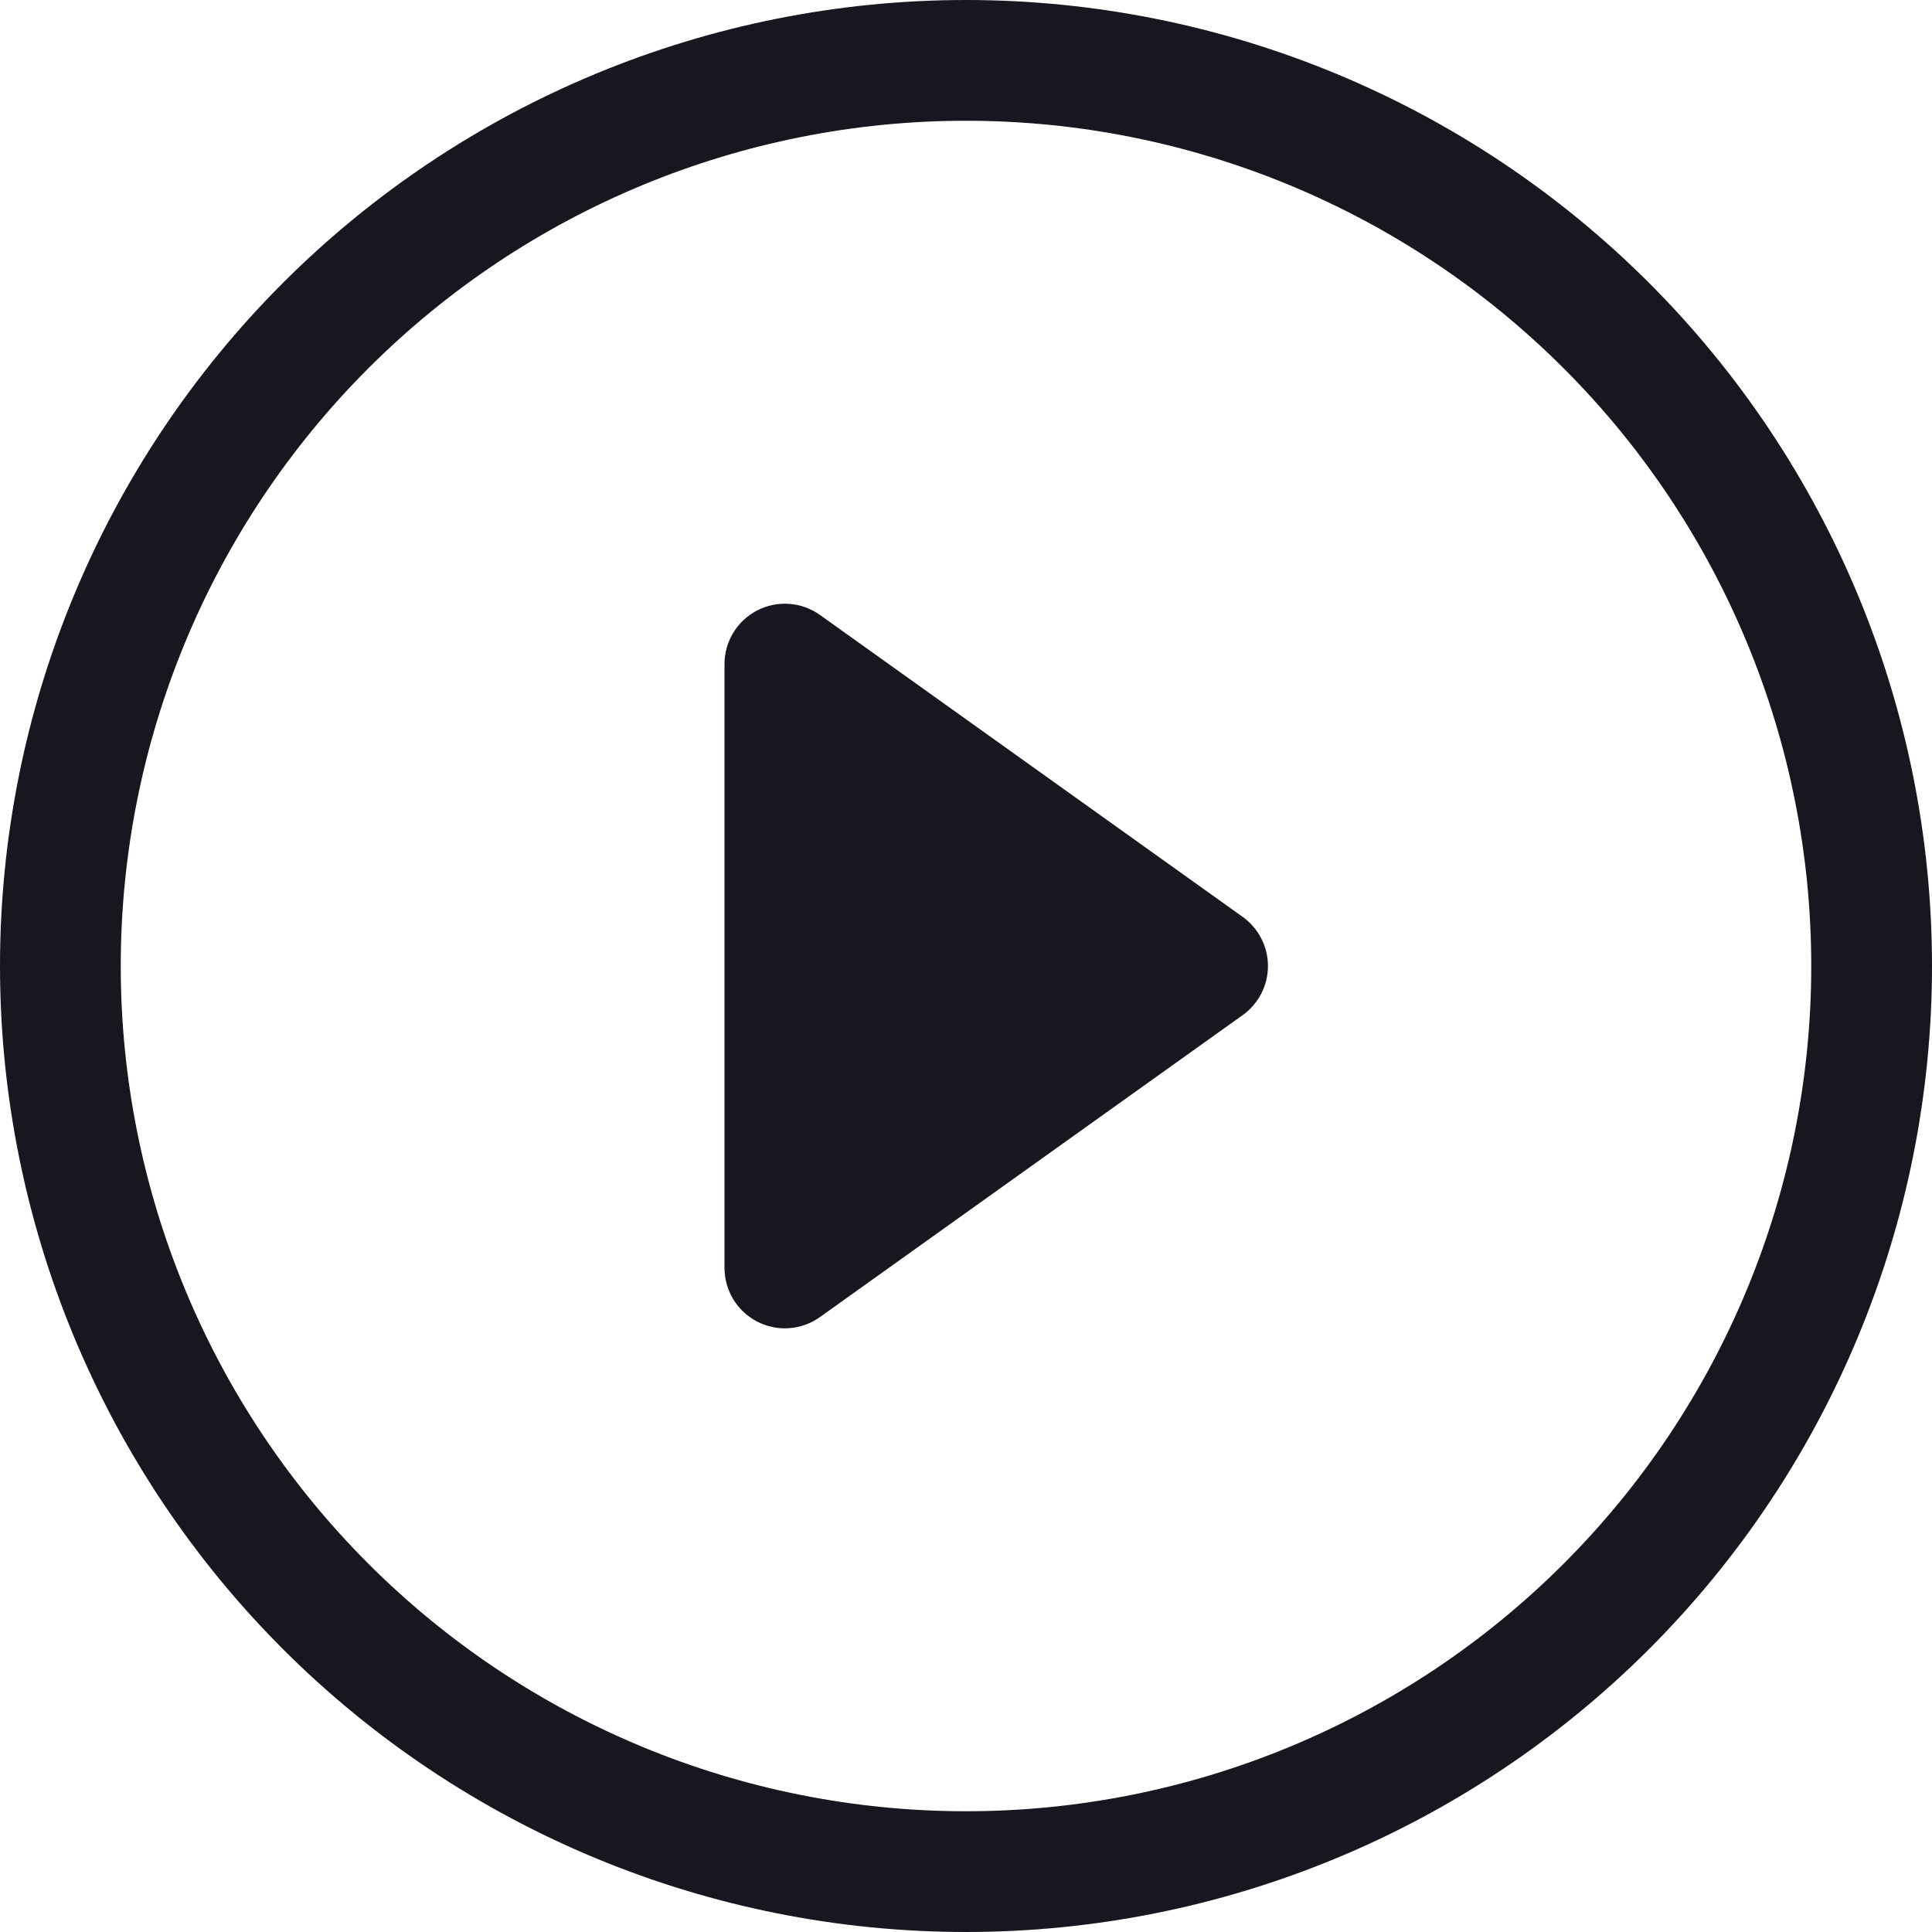
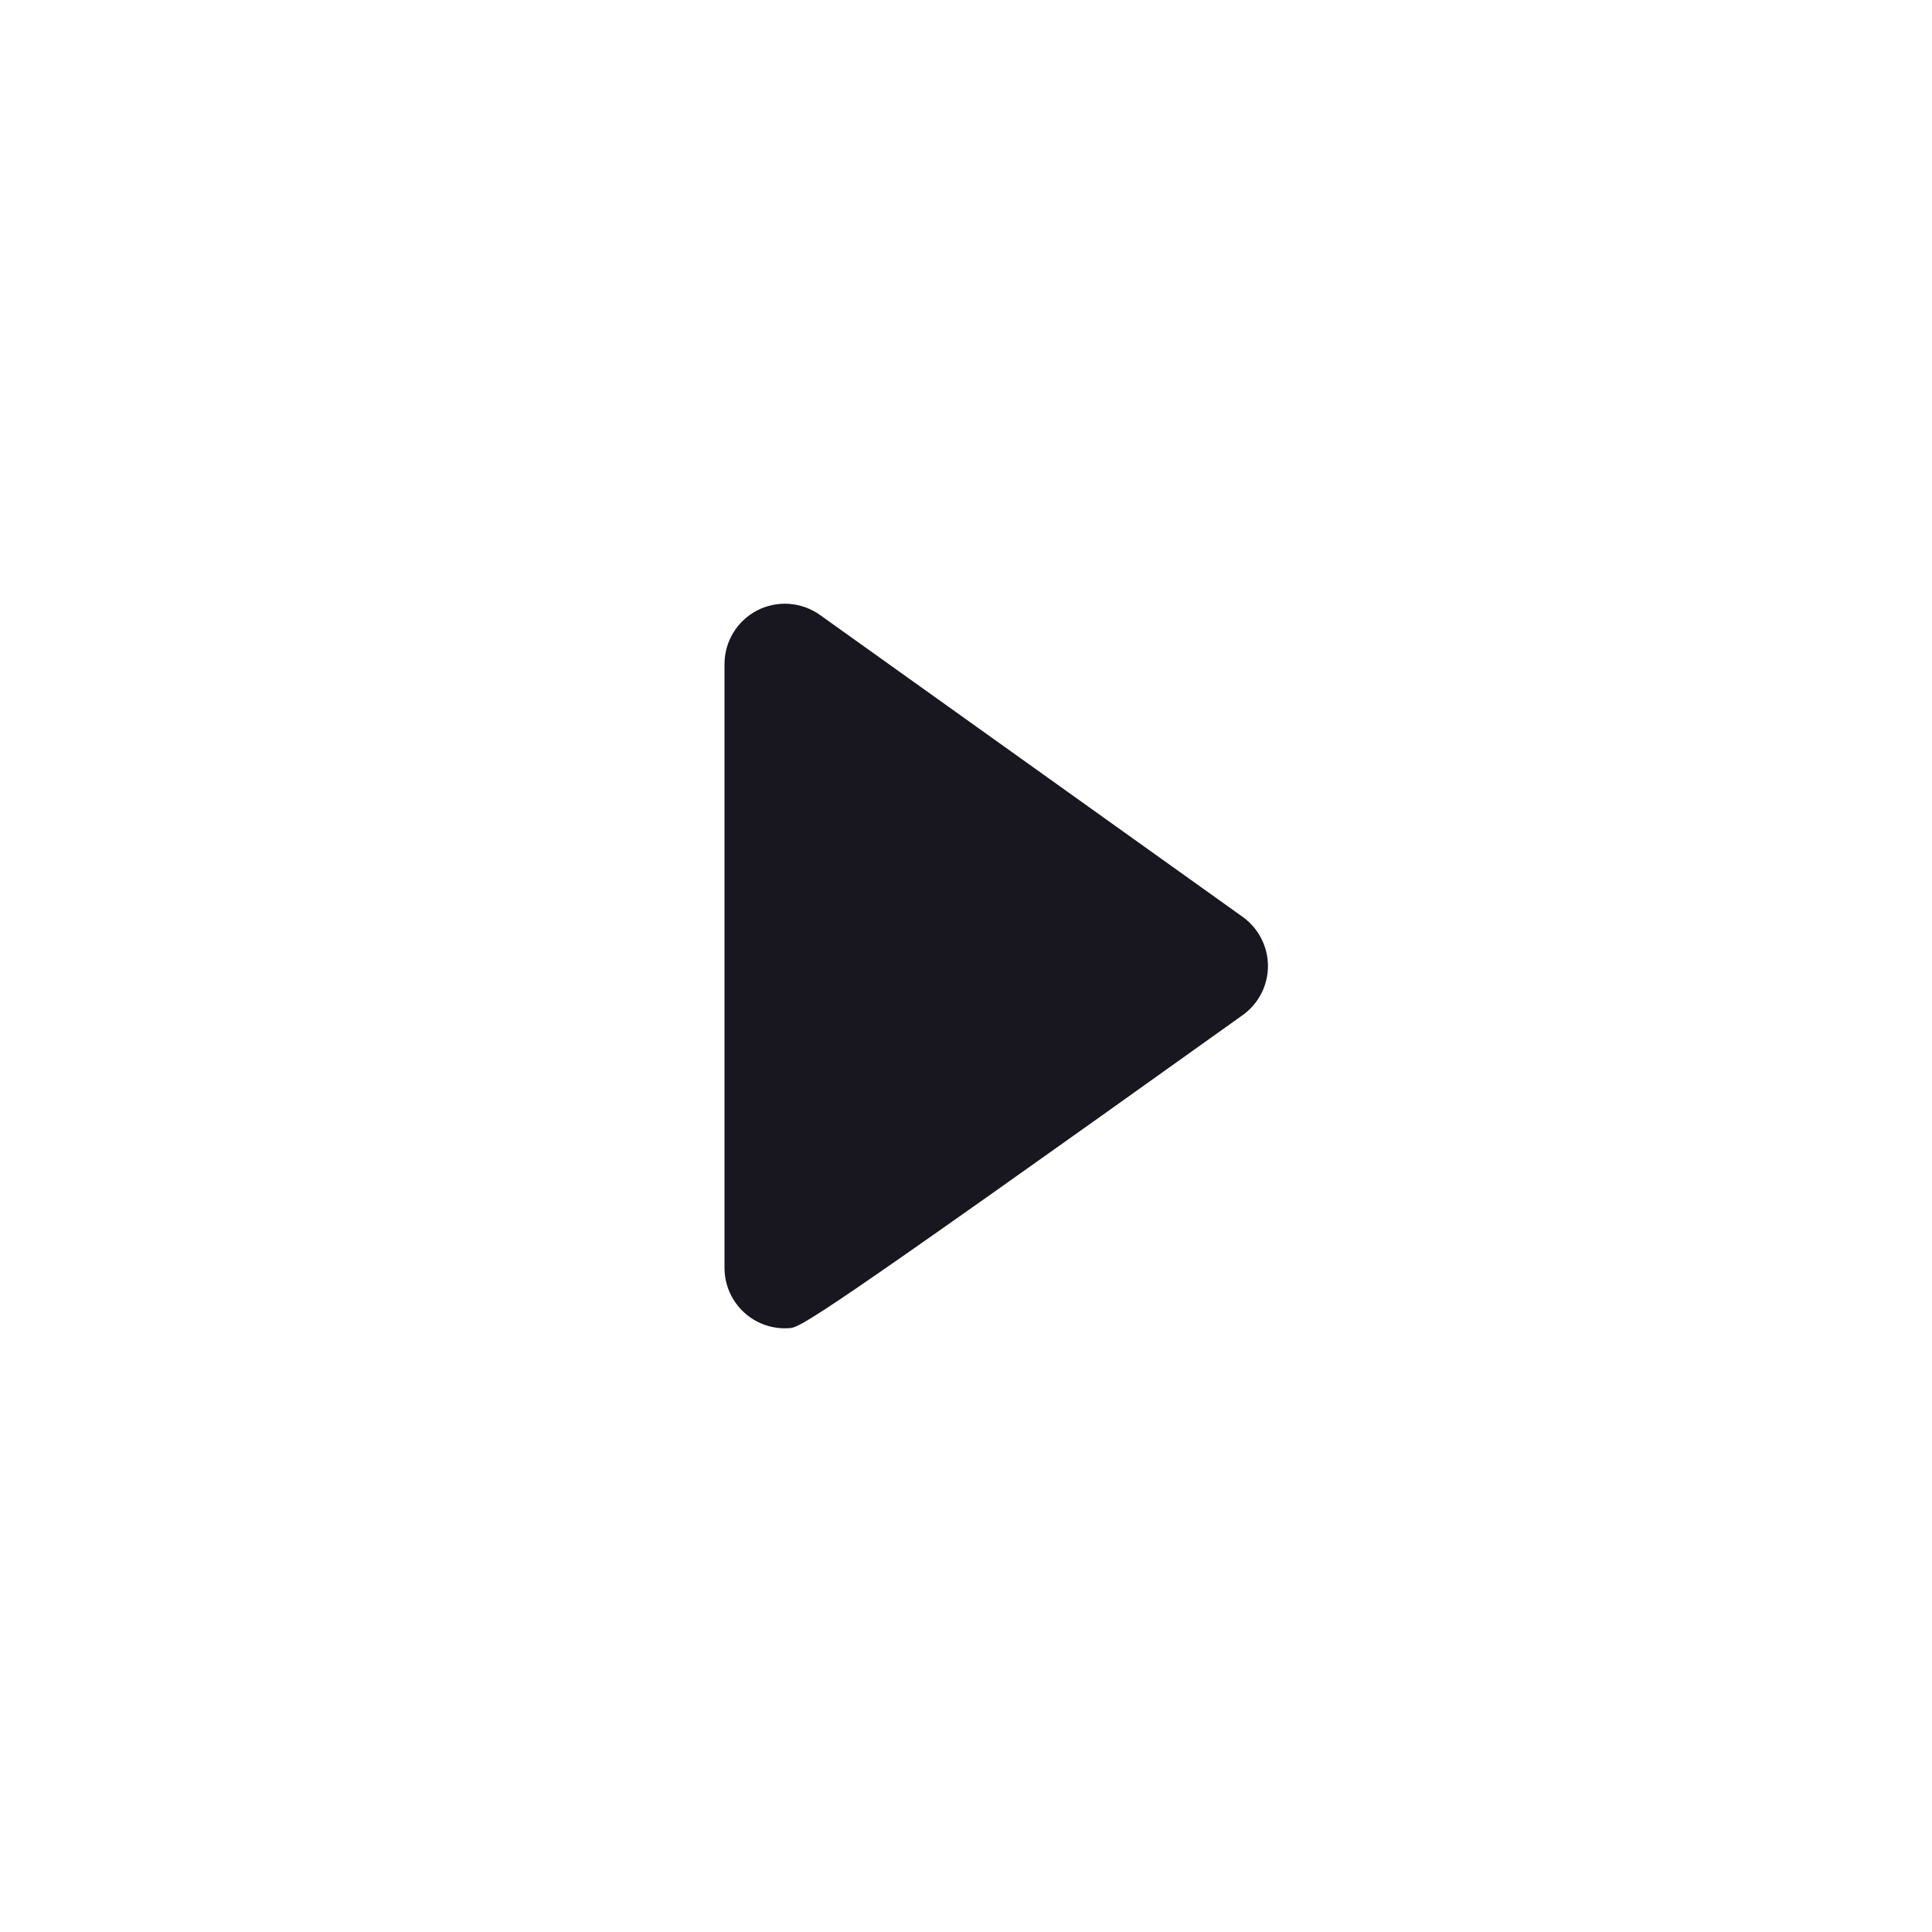
<svg xmlns="http://www.w3.org/2000/svg" width="48" height="48" viewBox="0 0 48 48" fill="none">
-   <path d="M24 45C18.43 45 13.089 42.788 9.151 38.849C5.212 34.911 3 29.57 3 24C3 18.43 5.212 13.089 9.151 9.151C13.089 5.212 18.43 3 24 3C29.57 3 34.911 5.212 38.849 9.151C42.788 13.089 45 18.43 45 24C45 29.57 42.788 34.911 38.849 38.849C34.911 42.788 29.57 45 24 45ZM24 48C30.365 48 36.47 45.471 40.971 40.971C45.471 36.47 48 30.365 48 24C48 17.635 45.471 11.53 40.971 7.029C36.47 2.529 30.365 0 24 0C17.635 0 11.53 2.529 7.029 7.029C2.529 11.53 0 17.635 0 24C0 30.365 2.529 36.47 7.029 40.971C11.53 45.471 17.635 48 24 48Z" fill="#18171F" />
-   <path d="M18.813 15.165C19.058 15.039 19.334 14.983 19.609 15.003C19.884 15.023 20.149 15.119 20.373 15.279L30.873 22.779C31.067 22.918 31.226 23.101 31.335 23.314C31.445 23.526 31.502 23.762 31.502 24C31.502 24.239 31.445 24.475 31.335 24.687C31.226 24.899 31.067 25.083 30.873 25.221L20.373 32.721C20.149 32.882 19.884 32.978 19.609 32.998C19.334 33.018 19.059 32.962 18.814 32.836C18.568 32.709 18.363 32.518 18.219 32.282C18.076 32.047 18 31.776 18 31.5V16.5C18 16.225 18.075 15.954 18.219 15.719C18.362 15.483 18.568 15.292 18.813 15.165Z" fill="#18171F" />
+   <path d="M18.813 15.165C19.058 15.039 19.334 14.983 19.609 15.003C19.884 15.023 20.149 15.119 20.373 15.279L30.873 22.779C31.067 22.918 31.226 23.101 31.335 23.314C31.445 23.526 31.502 23.762 31.502 24C31.502 24.239 31.445 24.475 31.335 24.687C31.226 24.899 31.067 25.083 30.873 25.221C20.149 32.882 19.884 32.978 19.609 32.998C19.334 33.018 19.059 32.962 18.814 32.836C18.568 32.709 18.363 32.518 18.219 32.282C18.076 32.047 18 31.776 18 31.5V16.5C18 16.225 18.075 15.954 18.219 15.719C18.362 15.483 18.568 15.292 18.813 15.165Z" fill="#18171F" />
</svg>